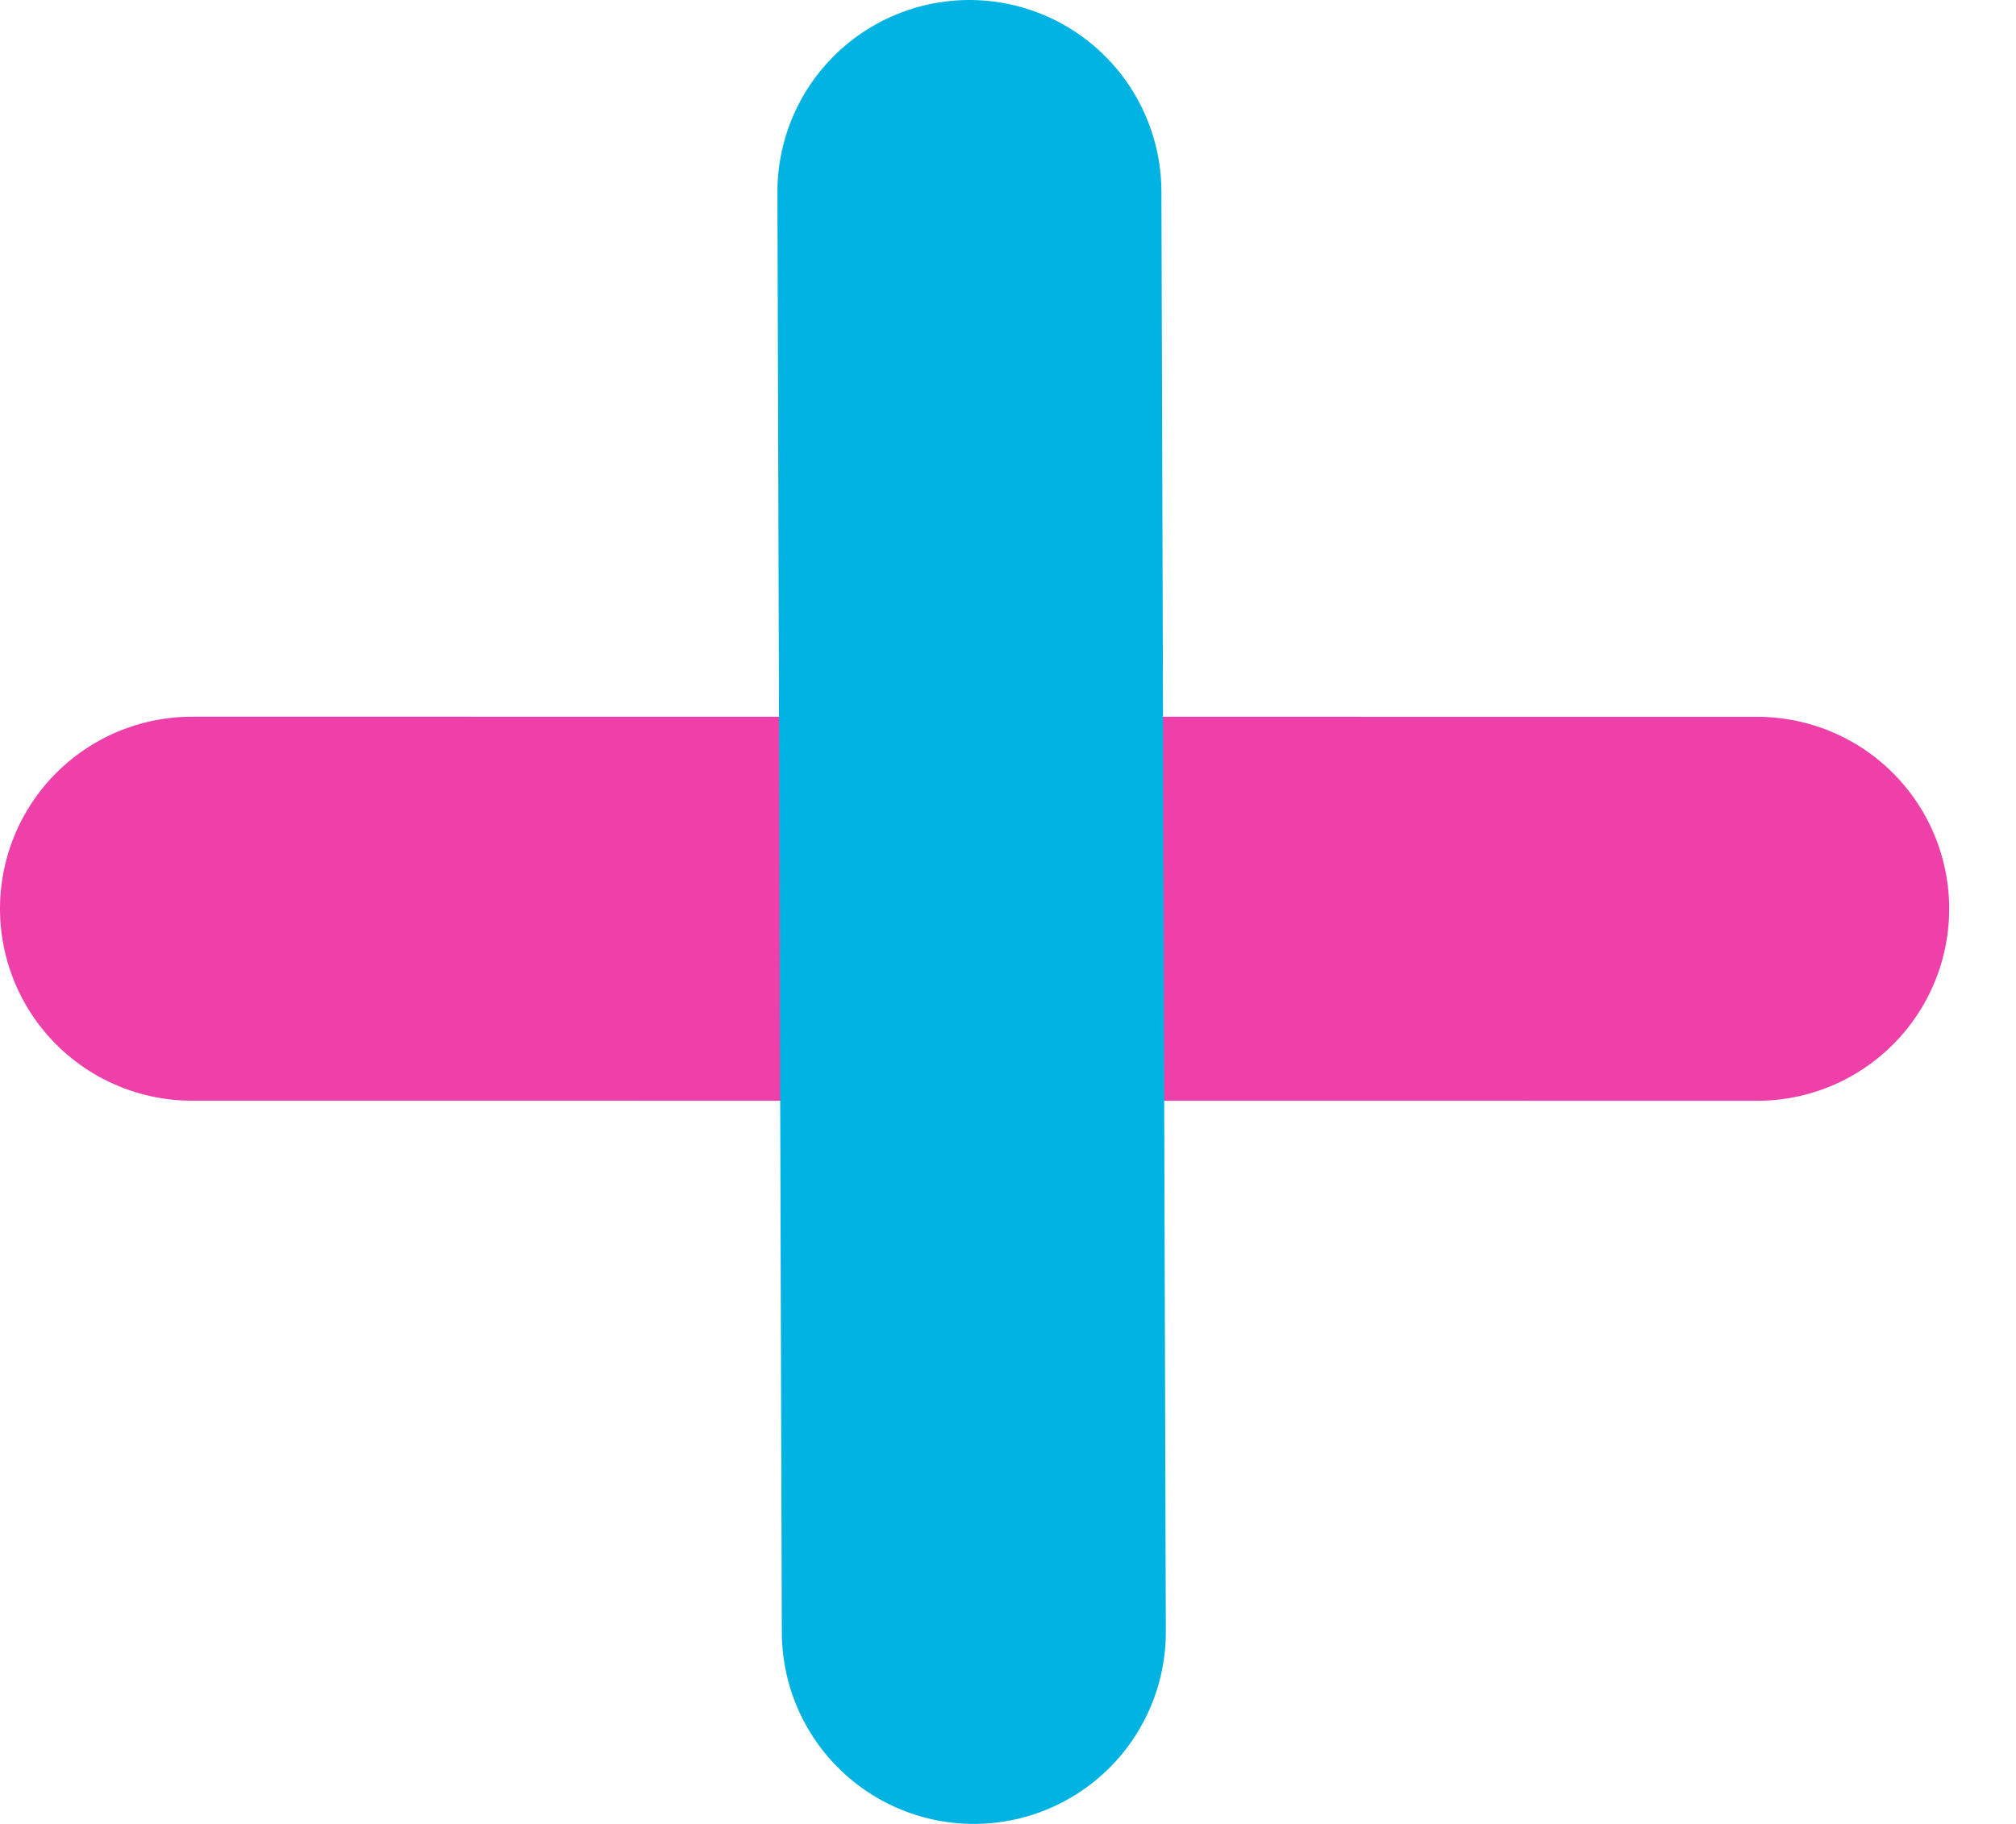
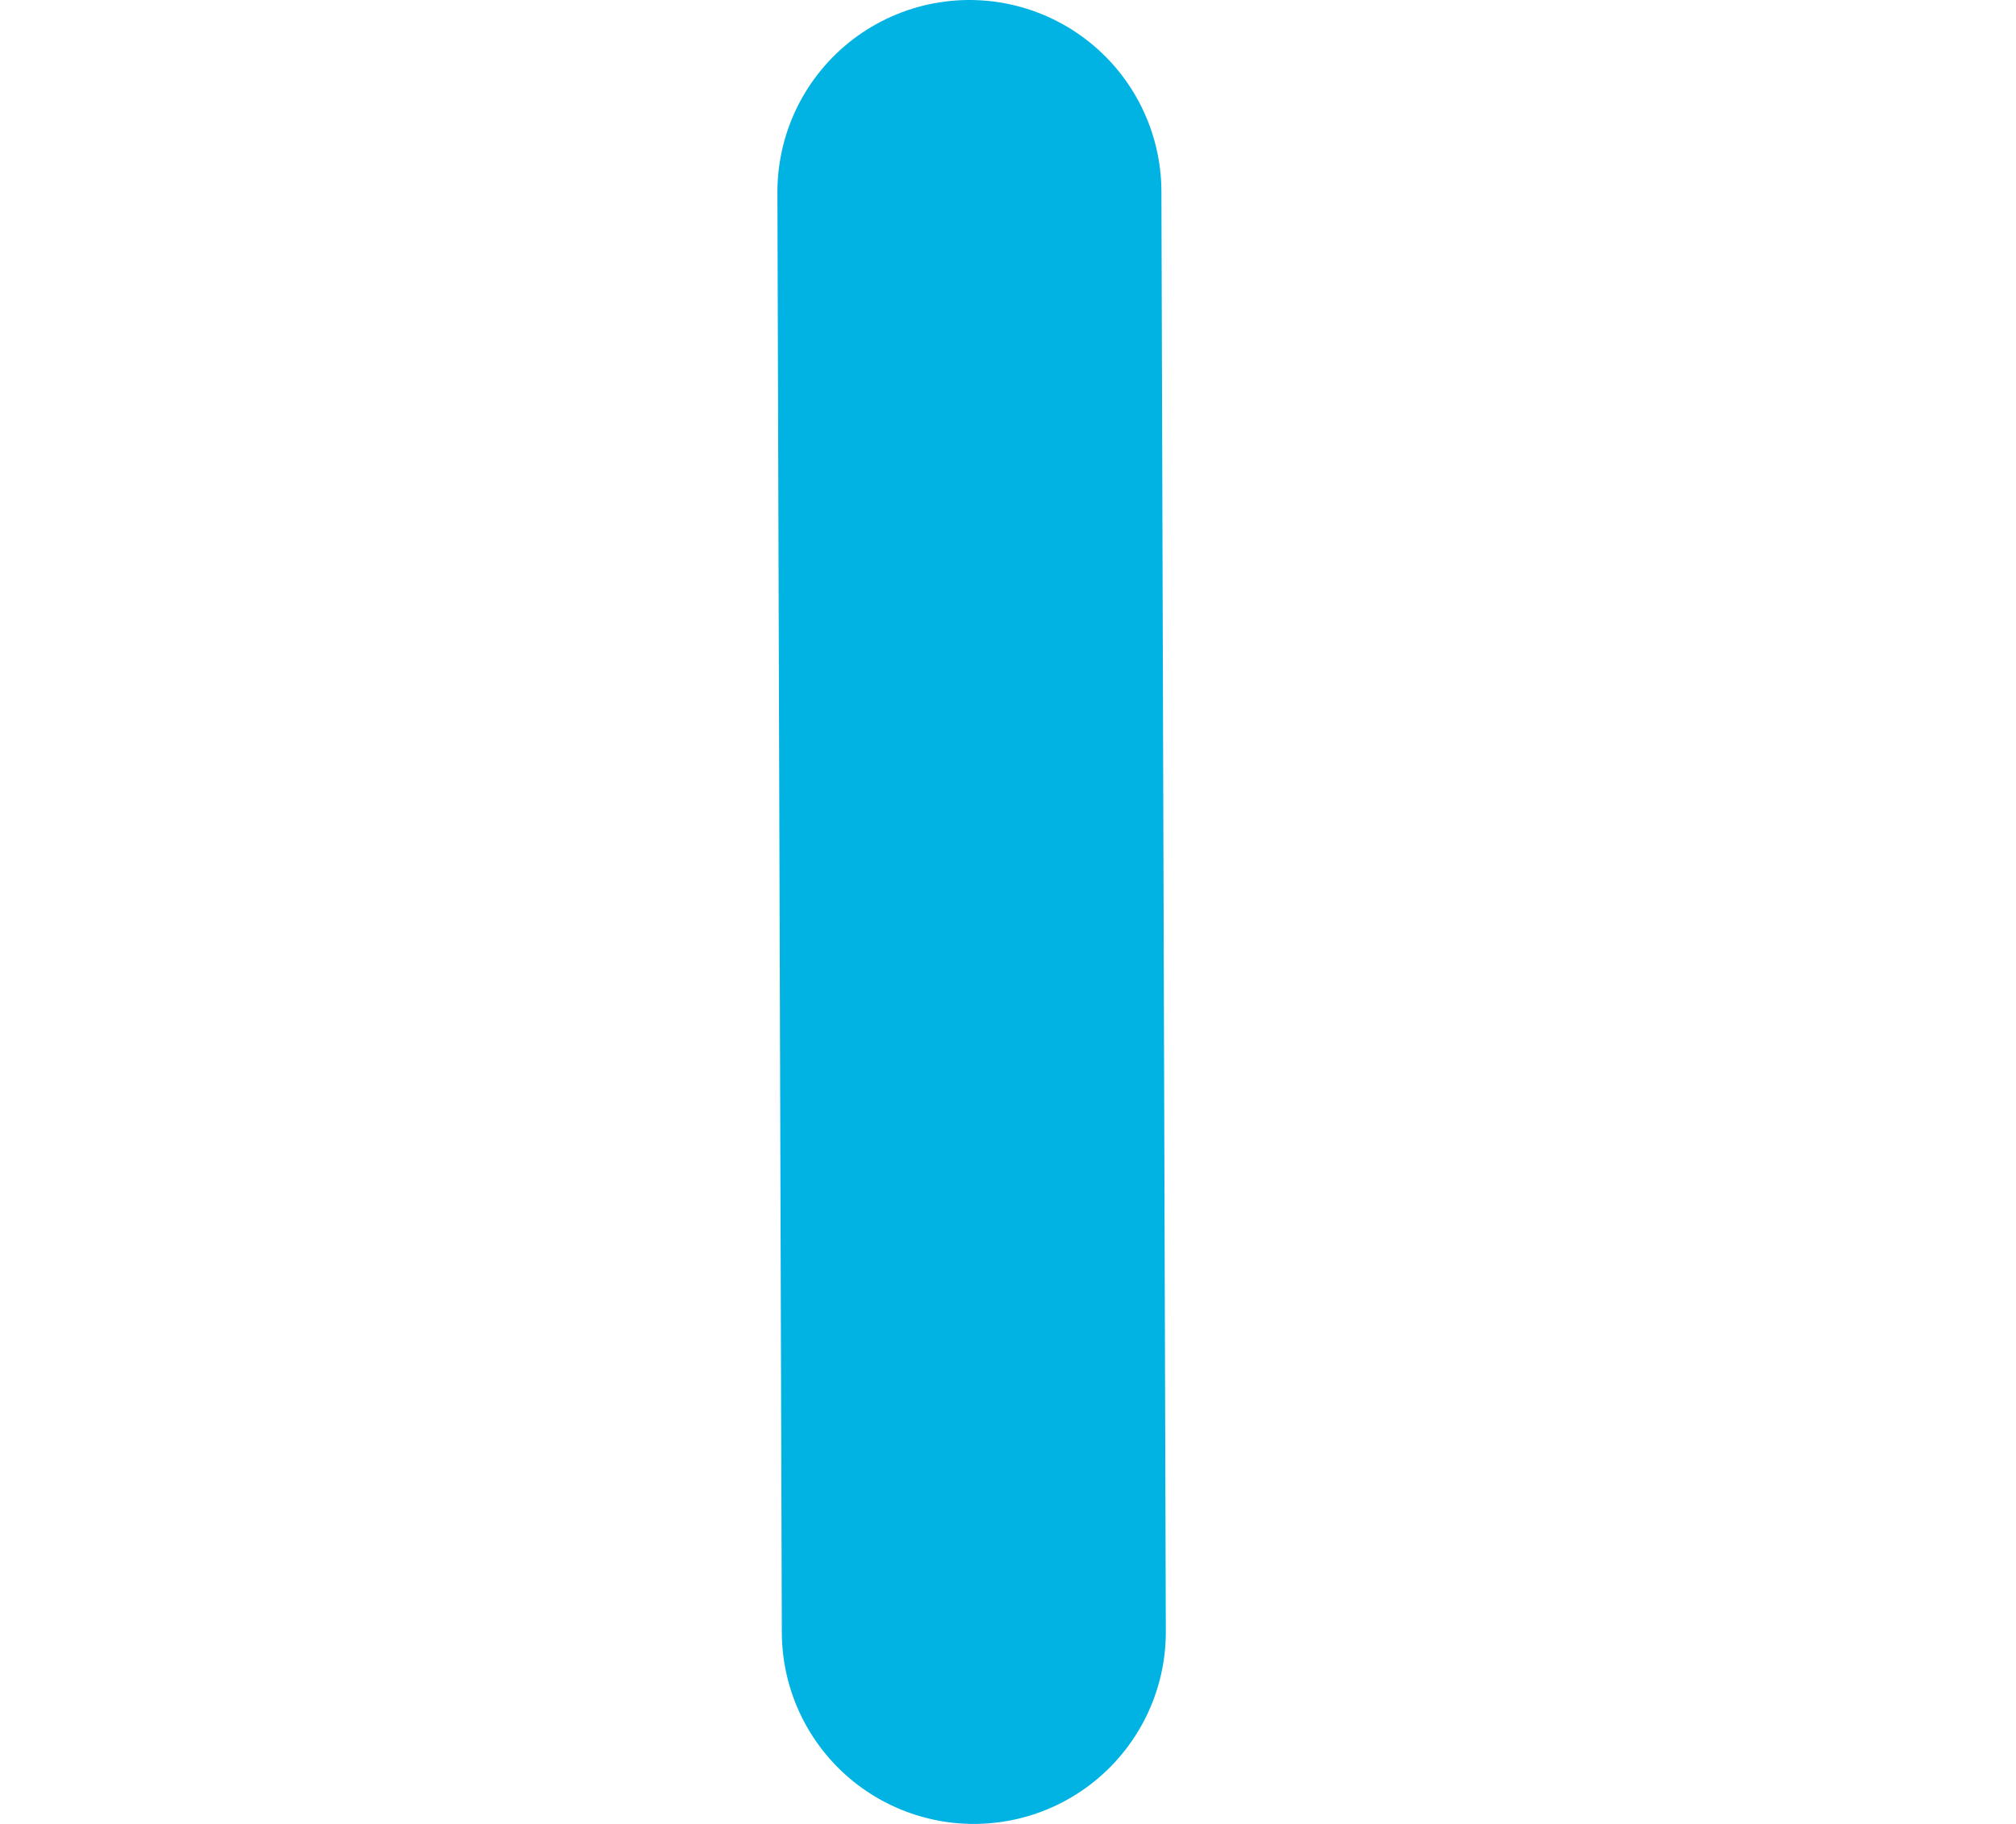
<svg xmlns="http://www.w3.org/2000/svg" width="21" height="19" viewBox="0 0 21 19" fill="none">
  <g style="mix-blend-mode:multiply">
-     <path d="M2 9.466L18.304 9.467" stroke="#EF3FA9" stroke-width="4" stroke-miterlimit="10" stroke-linecap="round" />
-   </g>
+     </g>
  <g style="mix-blend-mode:multiply">
    <path d="M10.098 2L10.144 17" stroke="#01B3E3" stroke-width="4" stroke-miterlimit="10" stroke-linecap="round" />
  </g>
</svg>